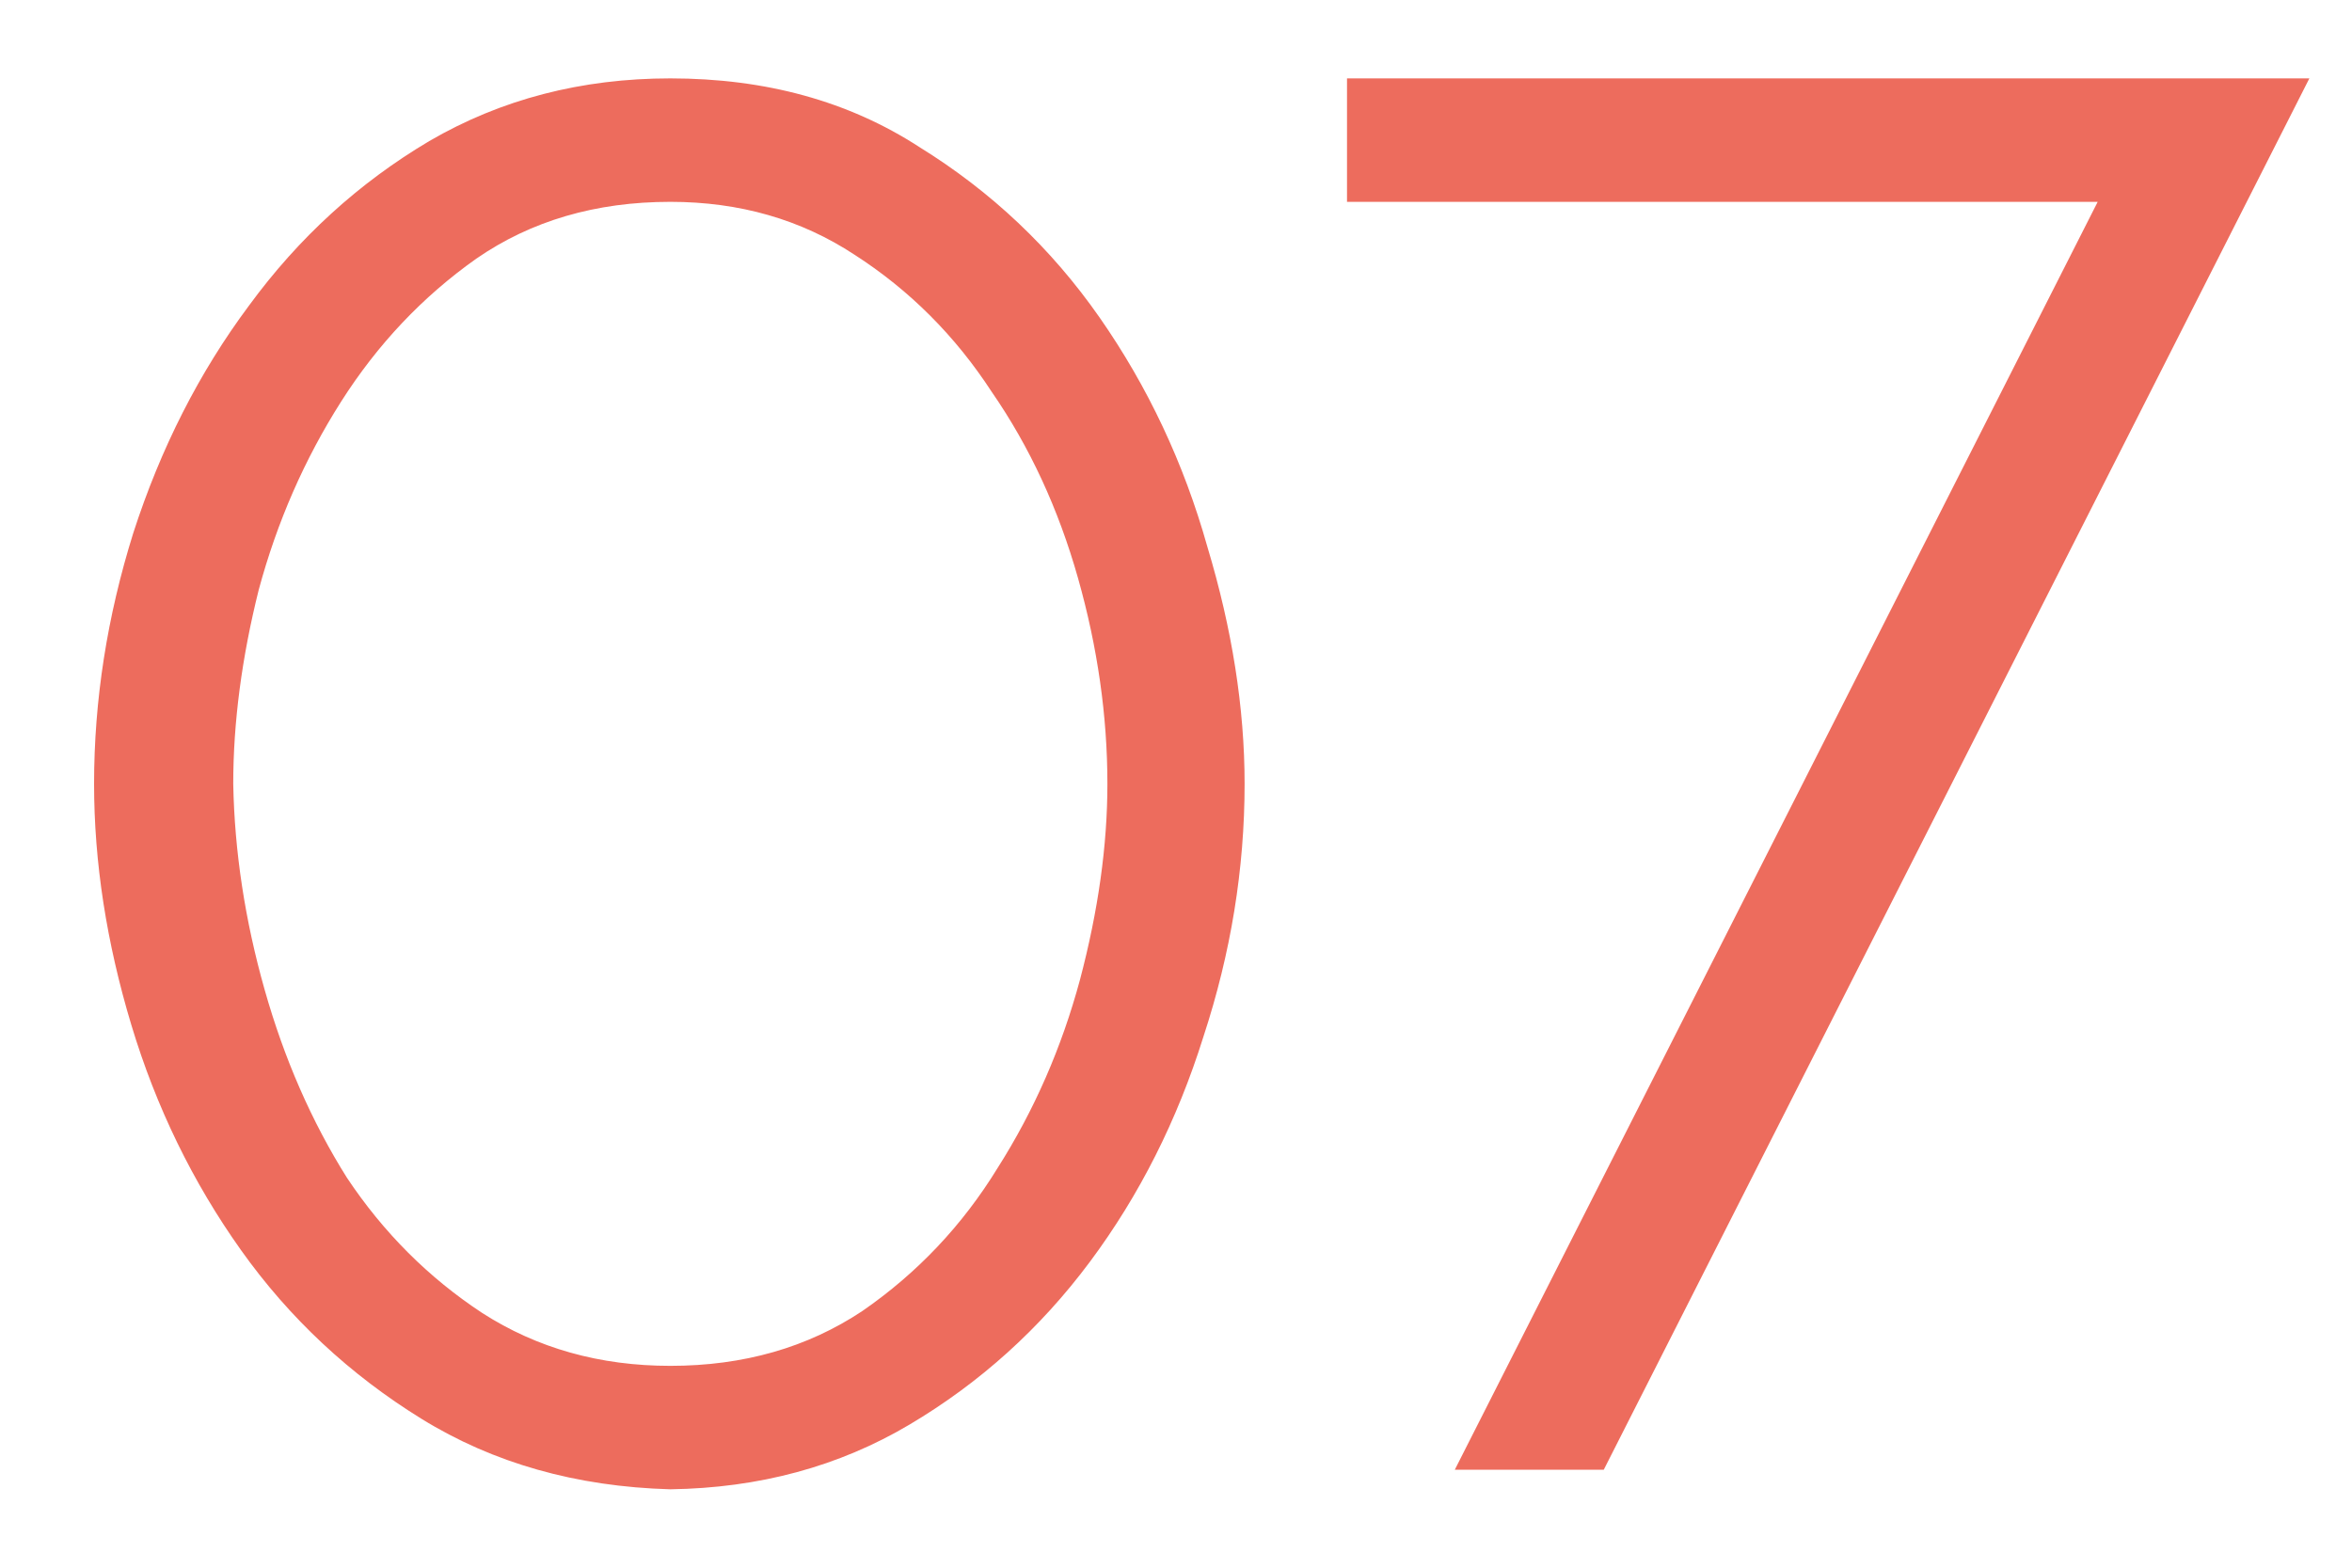
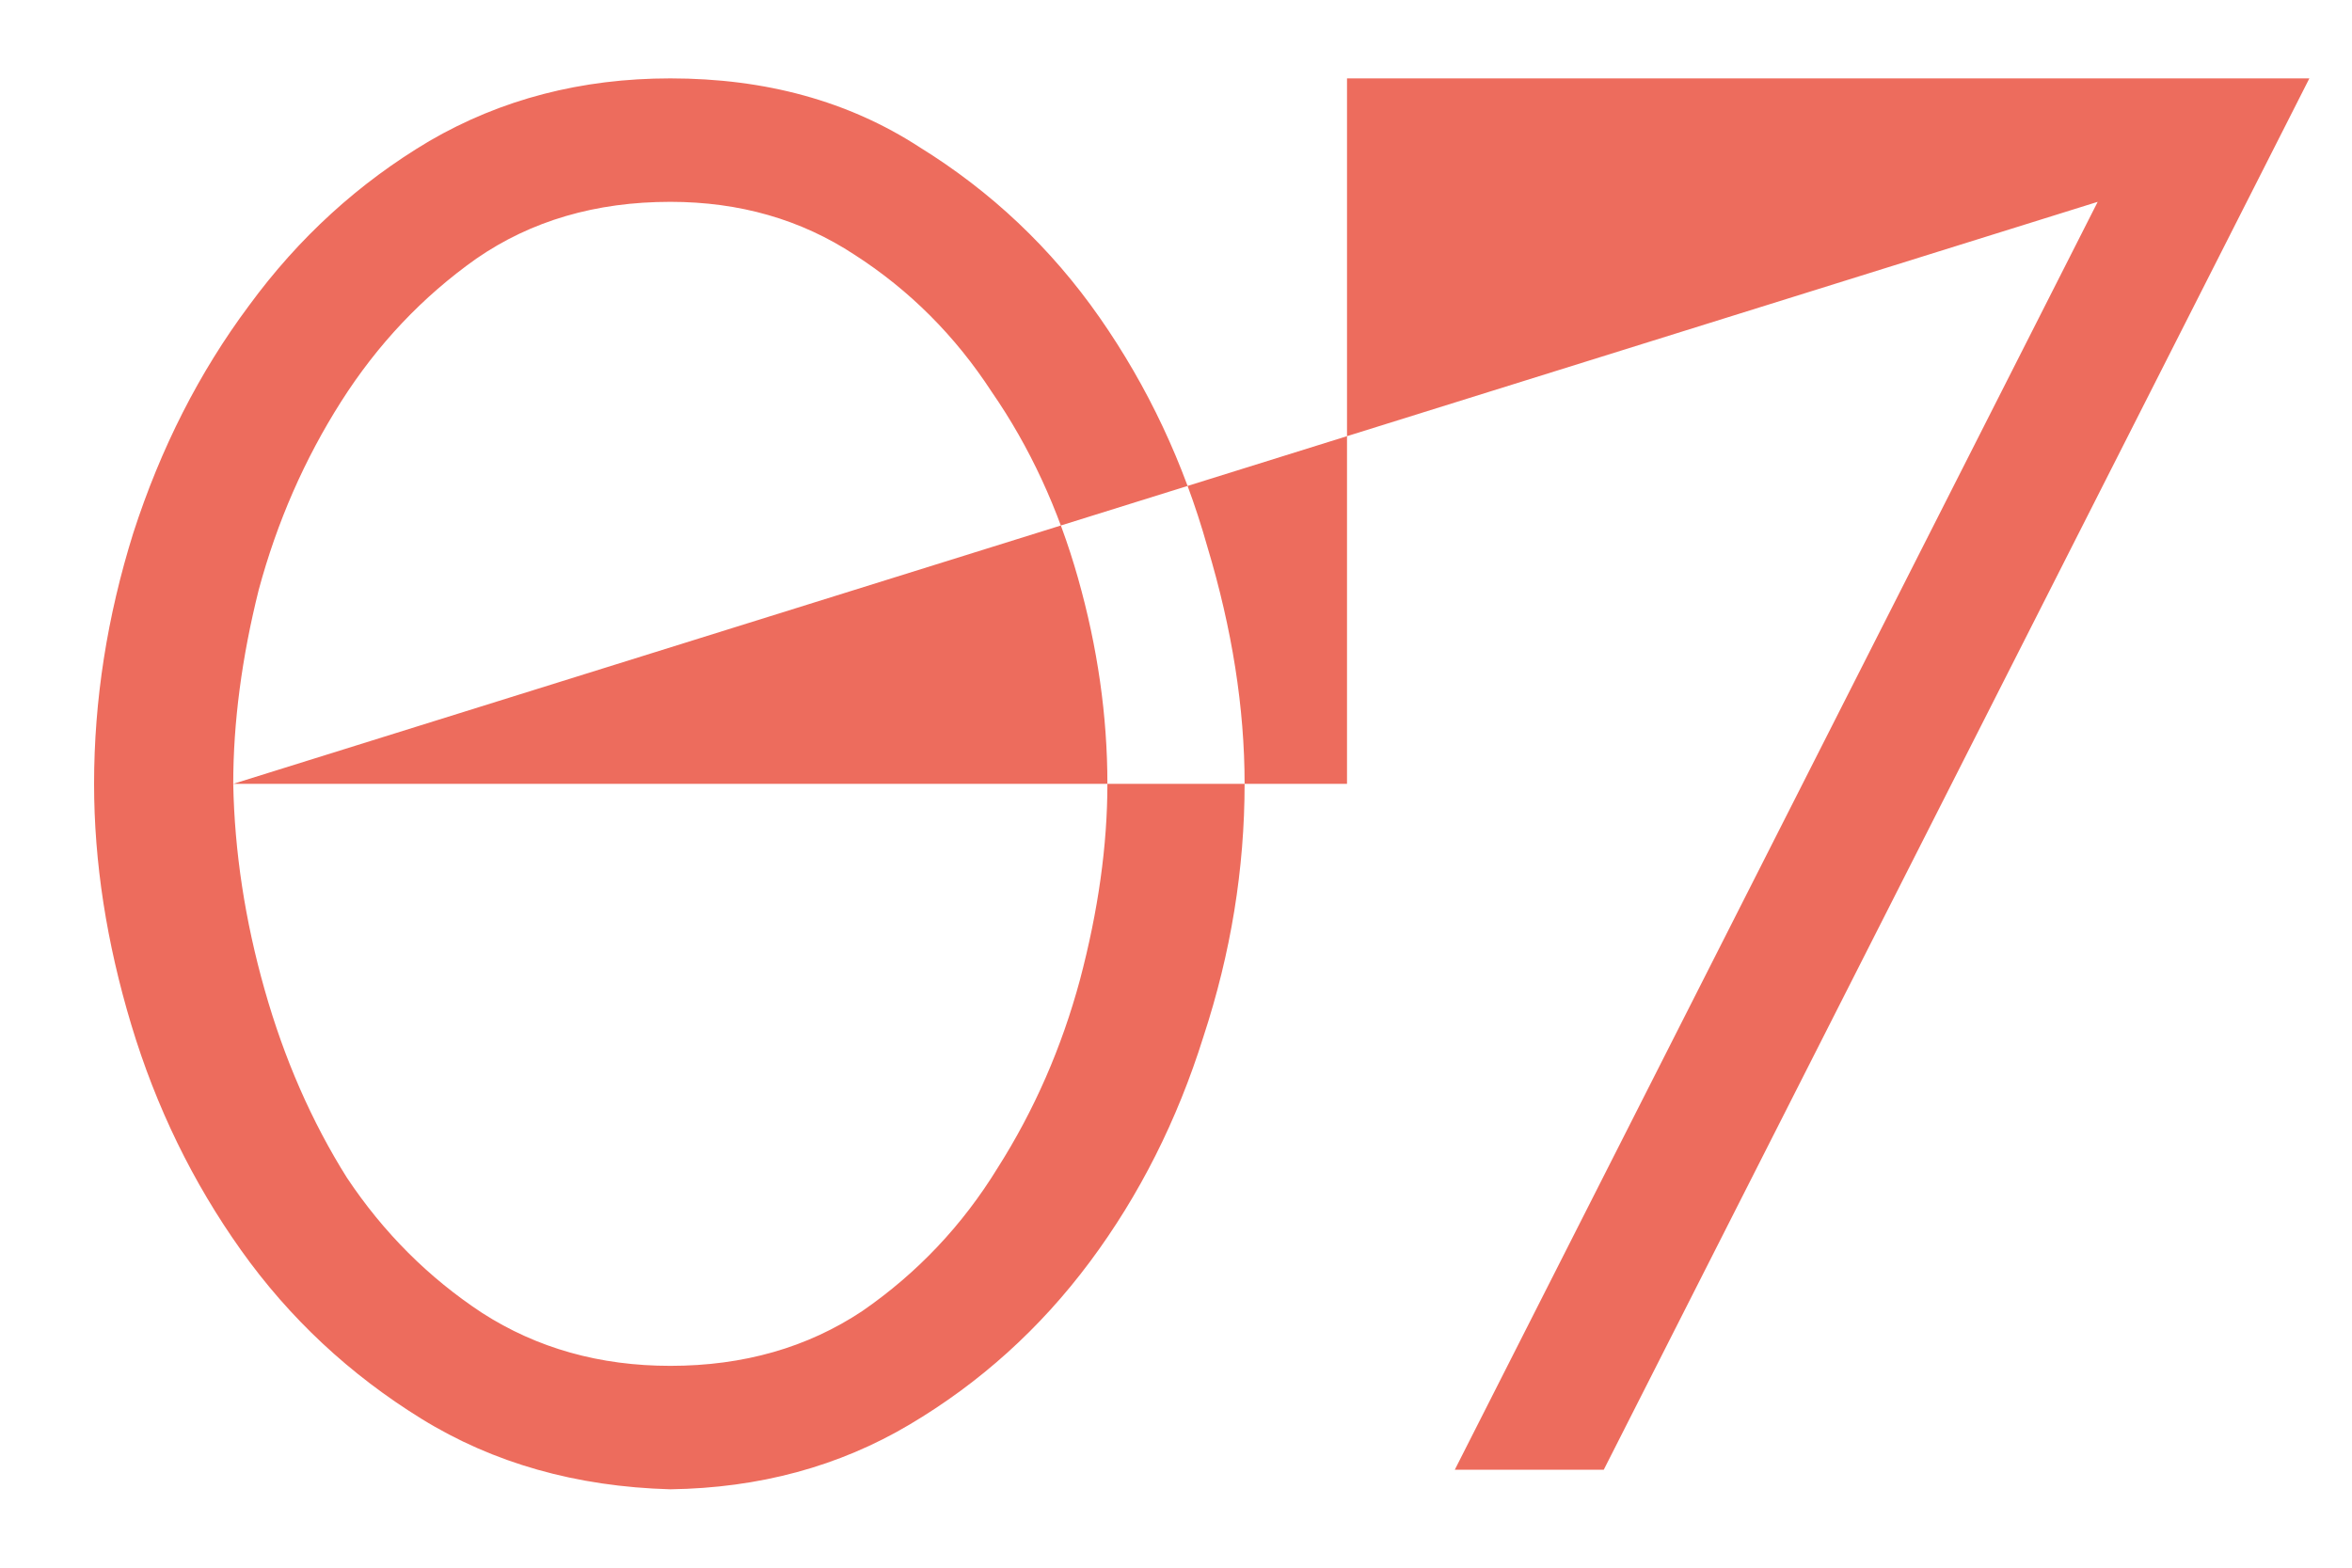
<svg xmlns="http://www.w3.org/2000/svg" width="24" height="16" viewBox="0 0 24 16" fill="none">
-   <path d="M6.84 15.2C5.88 15.173 5.033 14.933 4.3 14.48C3.567 14.027 2.953 13.453 2.46 12.76C1.967 12.067 1.593 11.3 1.34 10.46C1.087 9.62 0.96 8.8 0.96 8C0.96 7.147 1.093 6.293 1.36 5.44C1.64 4.573 2.033 3.8 2.54 3.12C3.047 2.427 3.66 1.867 4.38 1.44C5.113 1.013 5.933 0.8 6.84 0.8C7.813 0.8 8.66 1.033 9.38 1.5C10.113 1.953 10.727 2.533 11.22 3.24C11.713 3.947 12.08 4.727 12.32 5.58C12.573 6.42 12.7 7.227 12.7 8C12.7 8.867 12.56 9.727 12.28 10.58C12.013 11.433 11.627 12.2 11.12 12.88C10.613 13.56 10 14.113 9.28 14.54C8.56 14.967 7.747 15.187 6.84 15.2ZM2.38 8C2.393 8.693 2.5 9.393 2.7 10.1C2.9 10.807 3.18 11.447 3.54 12.02C3.913 12.58 4.373 13.04 4.92 13.4C5.48 13.76 6.12 13.94 6.84 13.94C7.587 13.94 8.24 13.753 8.8 13.38C9.36 12.993 9.82 12.507 10.18 11.92C10.553 11.333 10.833 10.693 11.02 10C11.207 9.293 11.3 8.627 11.3 8C11.3 7.307 11.2 6.607 11 5.9C10.8 5.193 10.507 4.56 10.12 4C9.747 3.427 9.28 2.96 8.72 2.6C8.173 2.24 7.547 2.06 6.84 2.06C6.08 2.06 5.42 2.253 4.86 2.64C4.313 3.027 3.853 3.513 3.48 4.1C3.107 4.687 2.827 5.327 2.64 6.02C2.467 6.713 2.38 7.373 2.38 8ZM21.405 2.06H13.745V0.8H23.565L16.365 15H14.845L21.405 2.06Z" fill="#ED6C5D" />
+   <path d="M6.84 15.2C5.88 15.173 5.033 14.933 4.3 14.48C3.567 14.027 2.953 13.453 2.46 12.76C1.967 12.067 1.593 11.3 1.34 10.46C1.087 9.62 0.96 8.8 0.96 8C0.96 7.147 1.093 6.293 1.36 5.44C1.64 4.573 2.033 3.8 2.54 3.12C3.047 2.427 3.66 1.867 4.38 1.44C5.113 1.013 5.933 0.8 6.84 0.8C7.813 0.8 8.66 1.033 9.38 1.5C10.113 1.953 10.727 2.533 11.22 3.24C11.713 3.947 12.08 4.727 12.32 5.58C12.573 6.42 12.7 7.227 12.7 8C12.7 8.867 12.56 9.727 12.28 10.58C12.013 11.433 11.627 12.2 11.12 12.88C10.613 13.56 10 14.113 9.28 14.54C8.56 14.967 7.747 15.187 6.84 15.2ZM2.38 8C2.393 8.693 2.5 9.393 2.7 10.1C2.9 10.807 3.18 11.447 3.54 12.02C3.913 12.58 4.373 13.04 4.92 13.4C5.48 13.76 6.12 13.94 6.84 13.94C7.587 13.94 8.24 13.753 8.8 13.38C9.36 12.993 9.82 12.507 10.18 11.92C10.553 11.333 10.833 10.693 11.02 10C11.207 9.293 11.3 8.627 11.3 8C11.3 7.307 11.2 6.607 11 5.9C10.8 5.193 10.507 4.56 10.12 4C9.747 3.427 9.28 2.96 8.72 2.6C8.173 2.24 7.547 2.06 6.84 2.06C6.08 2.06 5.42 2.253 4.86 2.64C4.313 3.027 3.853 3.513 3.48 4.1C3.107 4.687 2.827 5.327 2.64 6.02C2.467 6.713 2.38 7.373 2.38 8ZH13.745V0.8H23.565L16.365 15H14.845L21.405 2.06Z" fill="#ED6C5D" />
</svg>